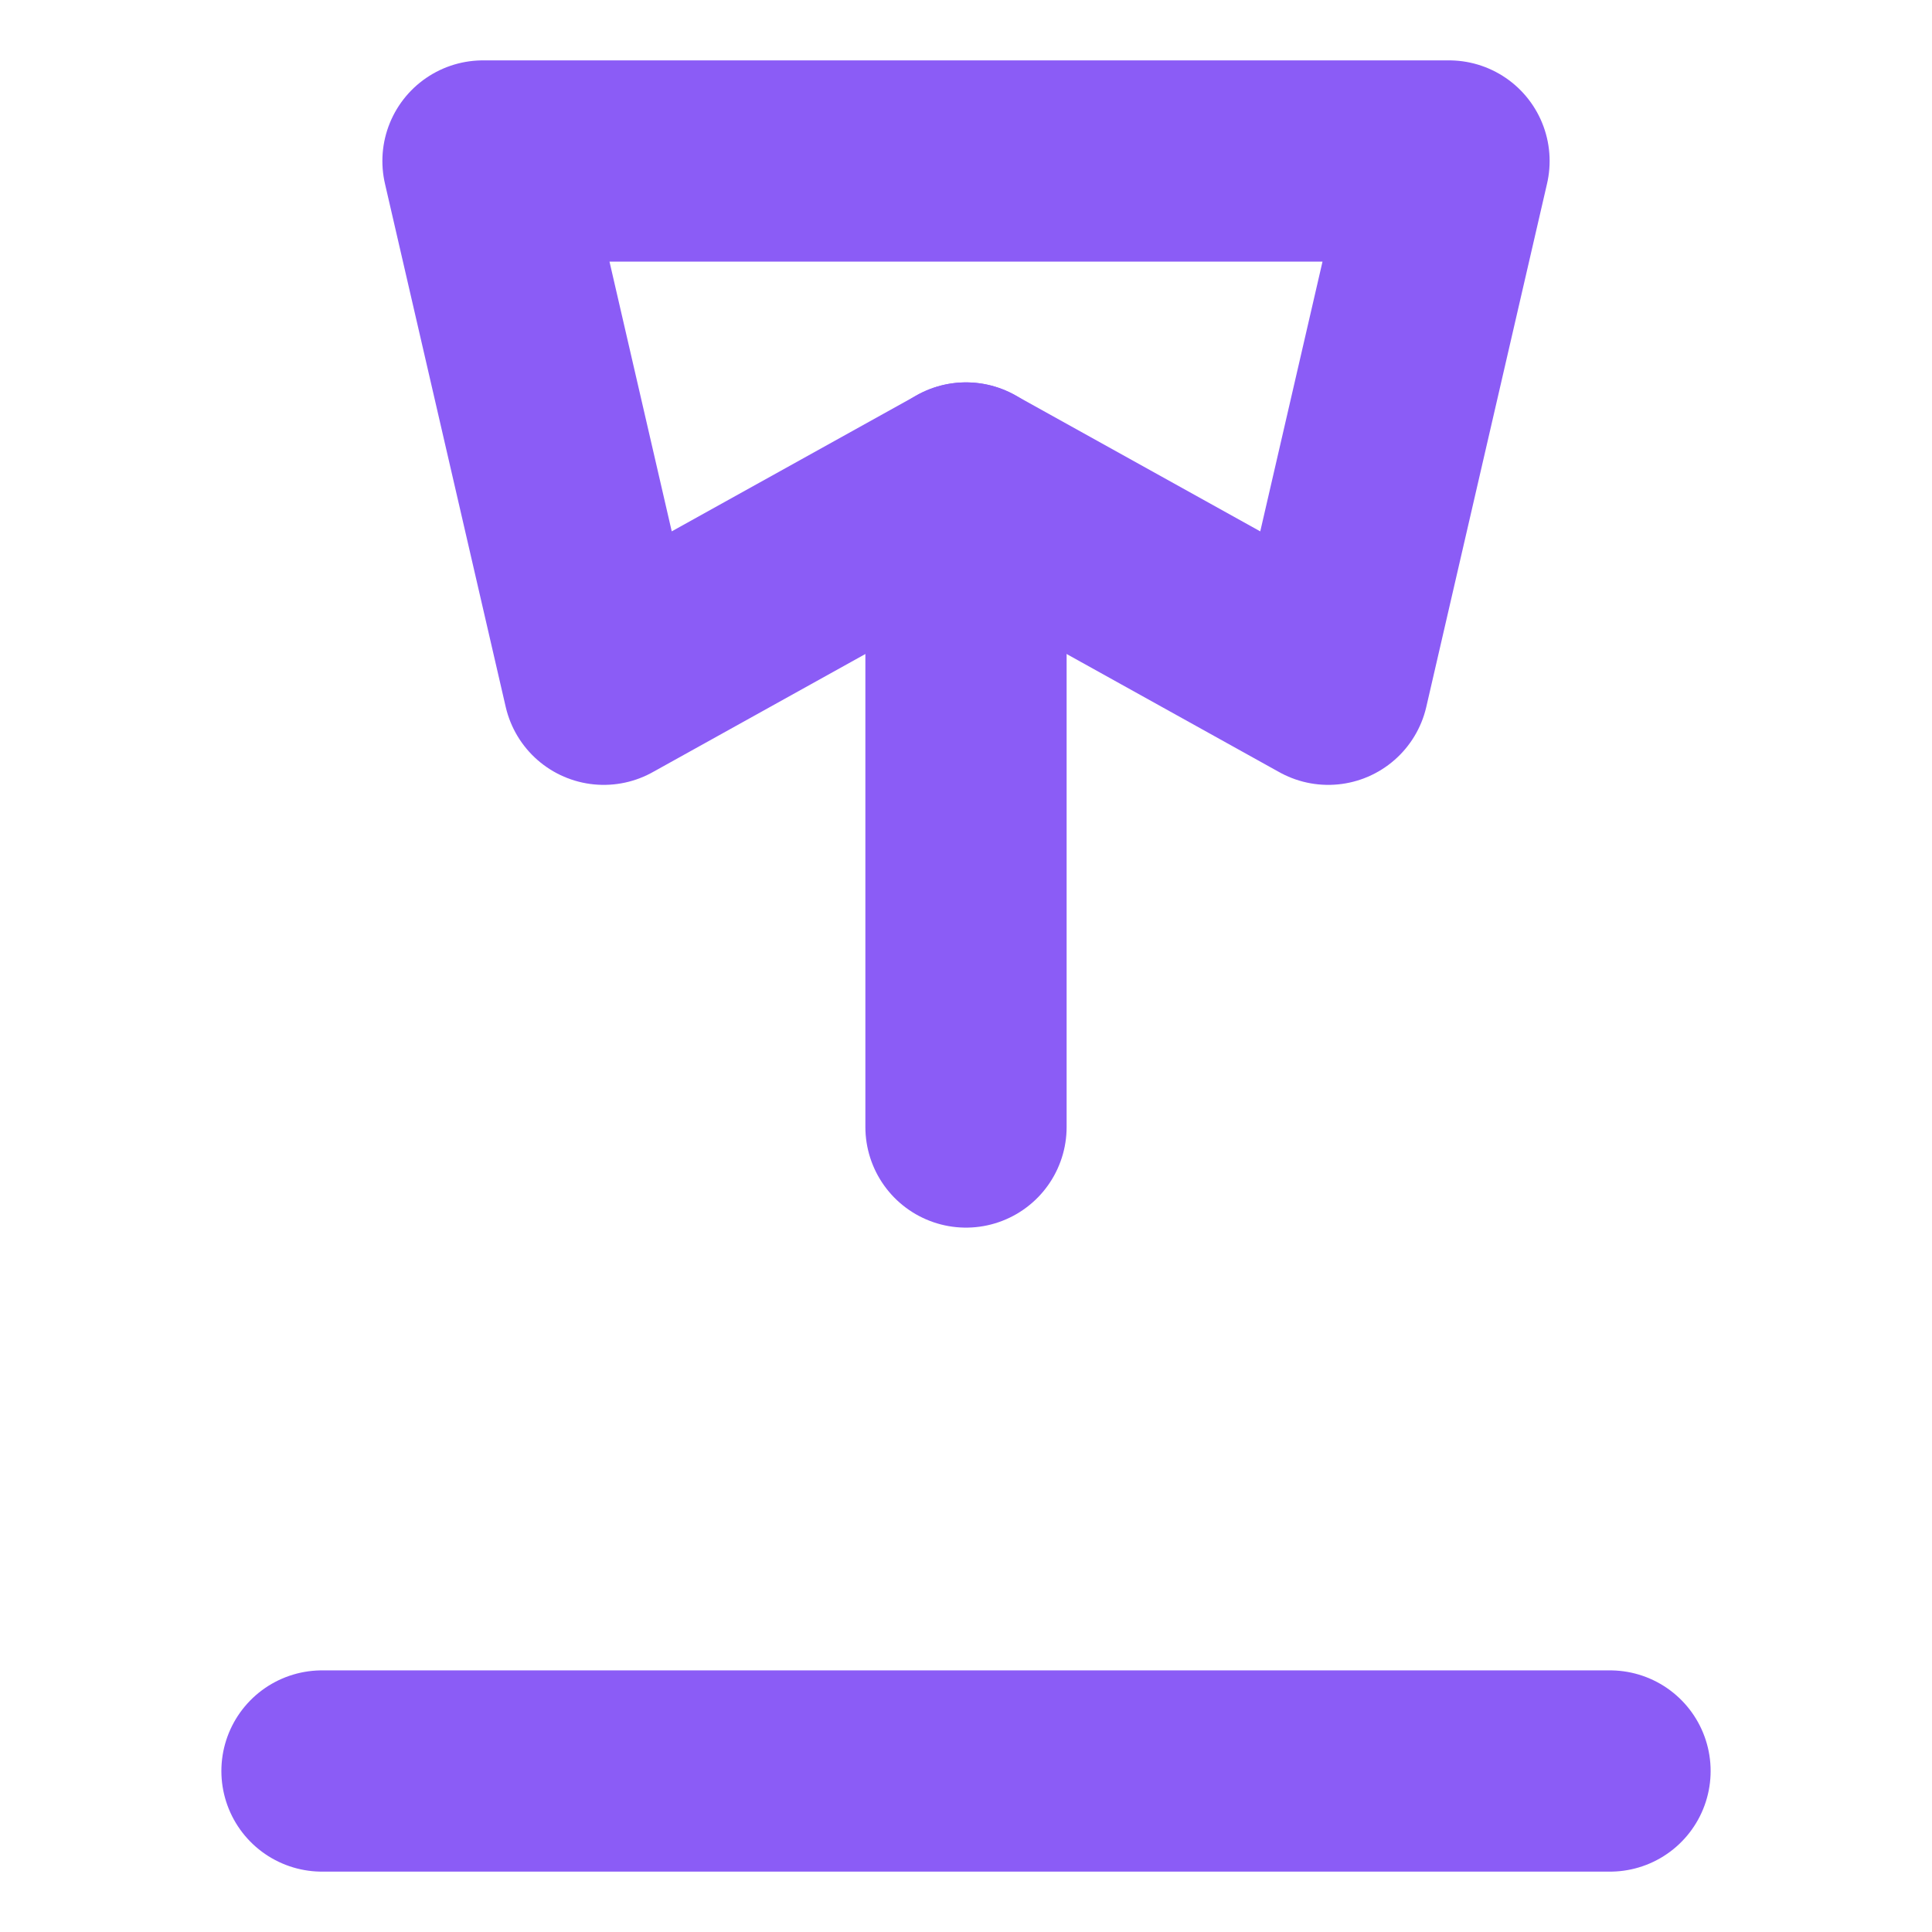
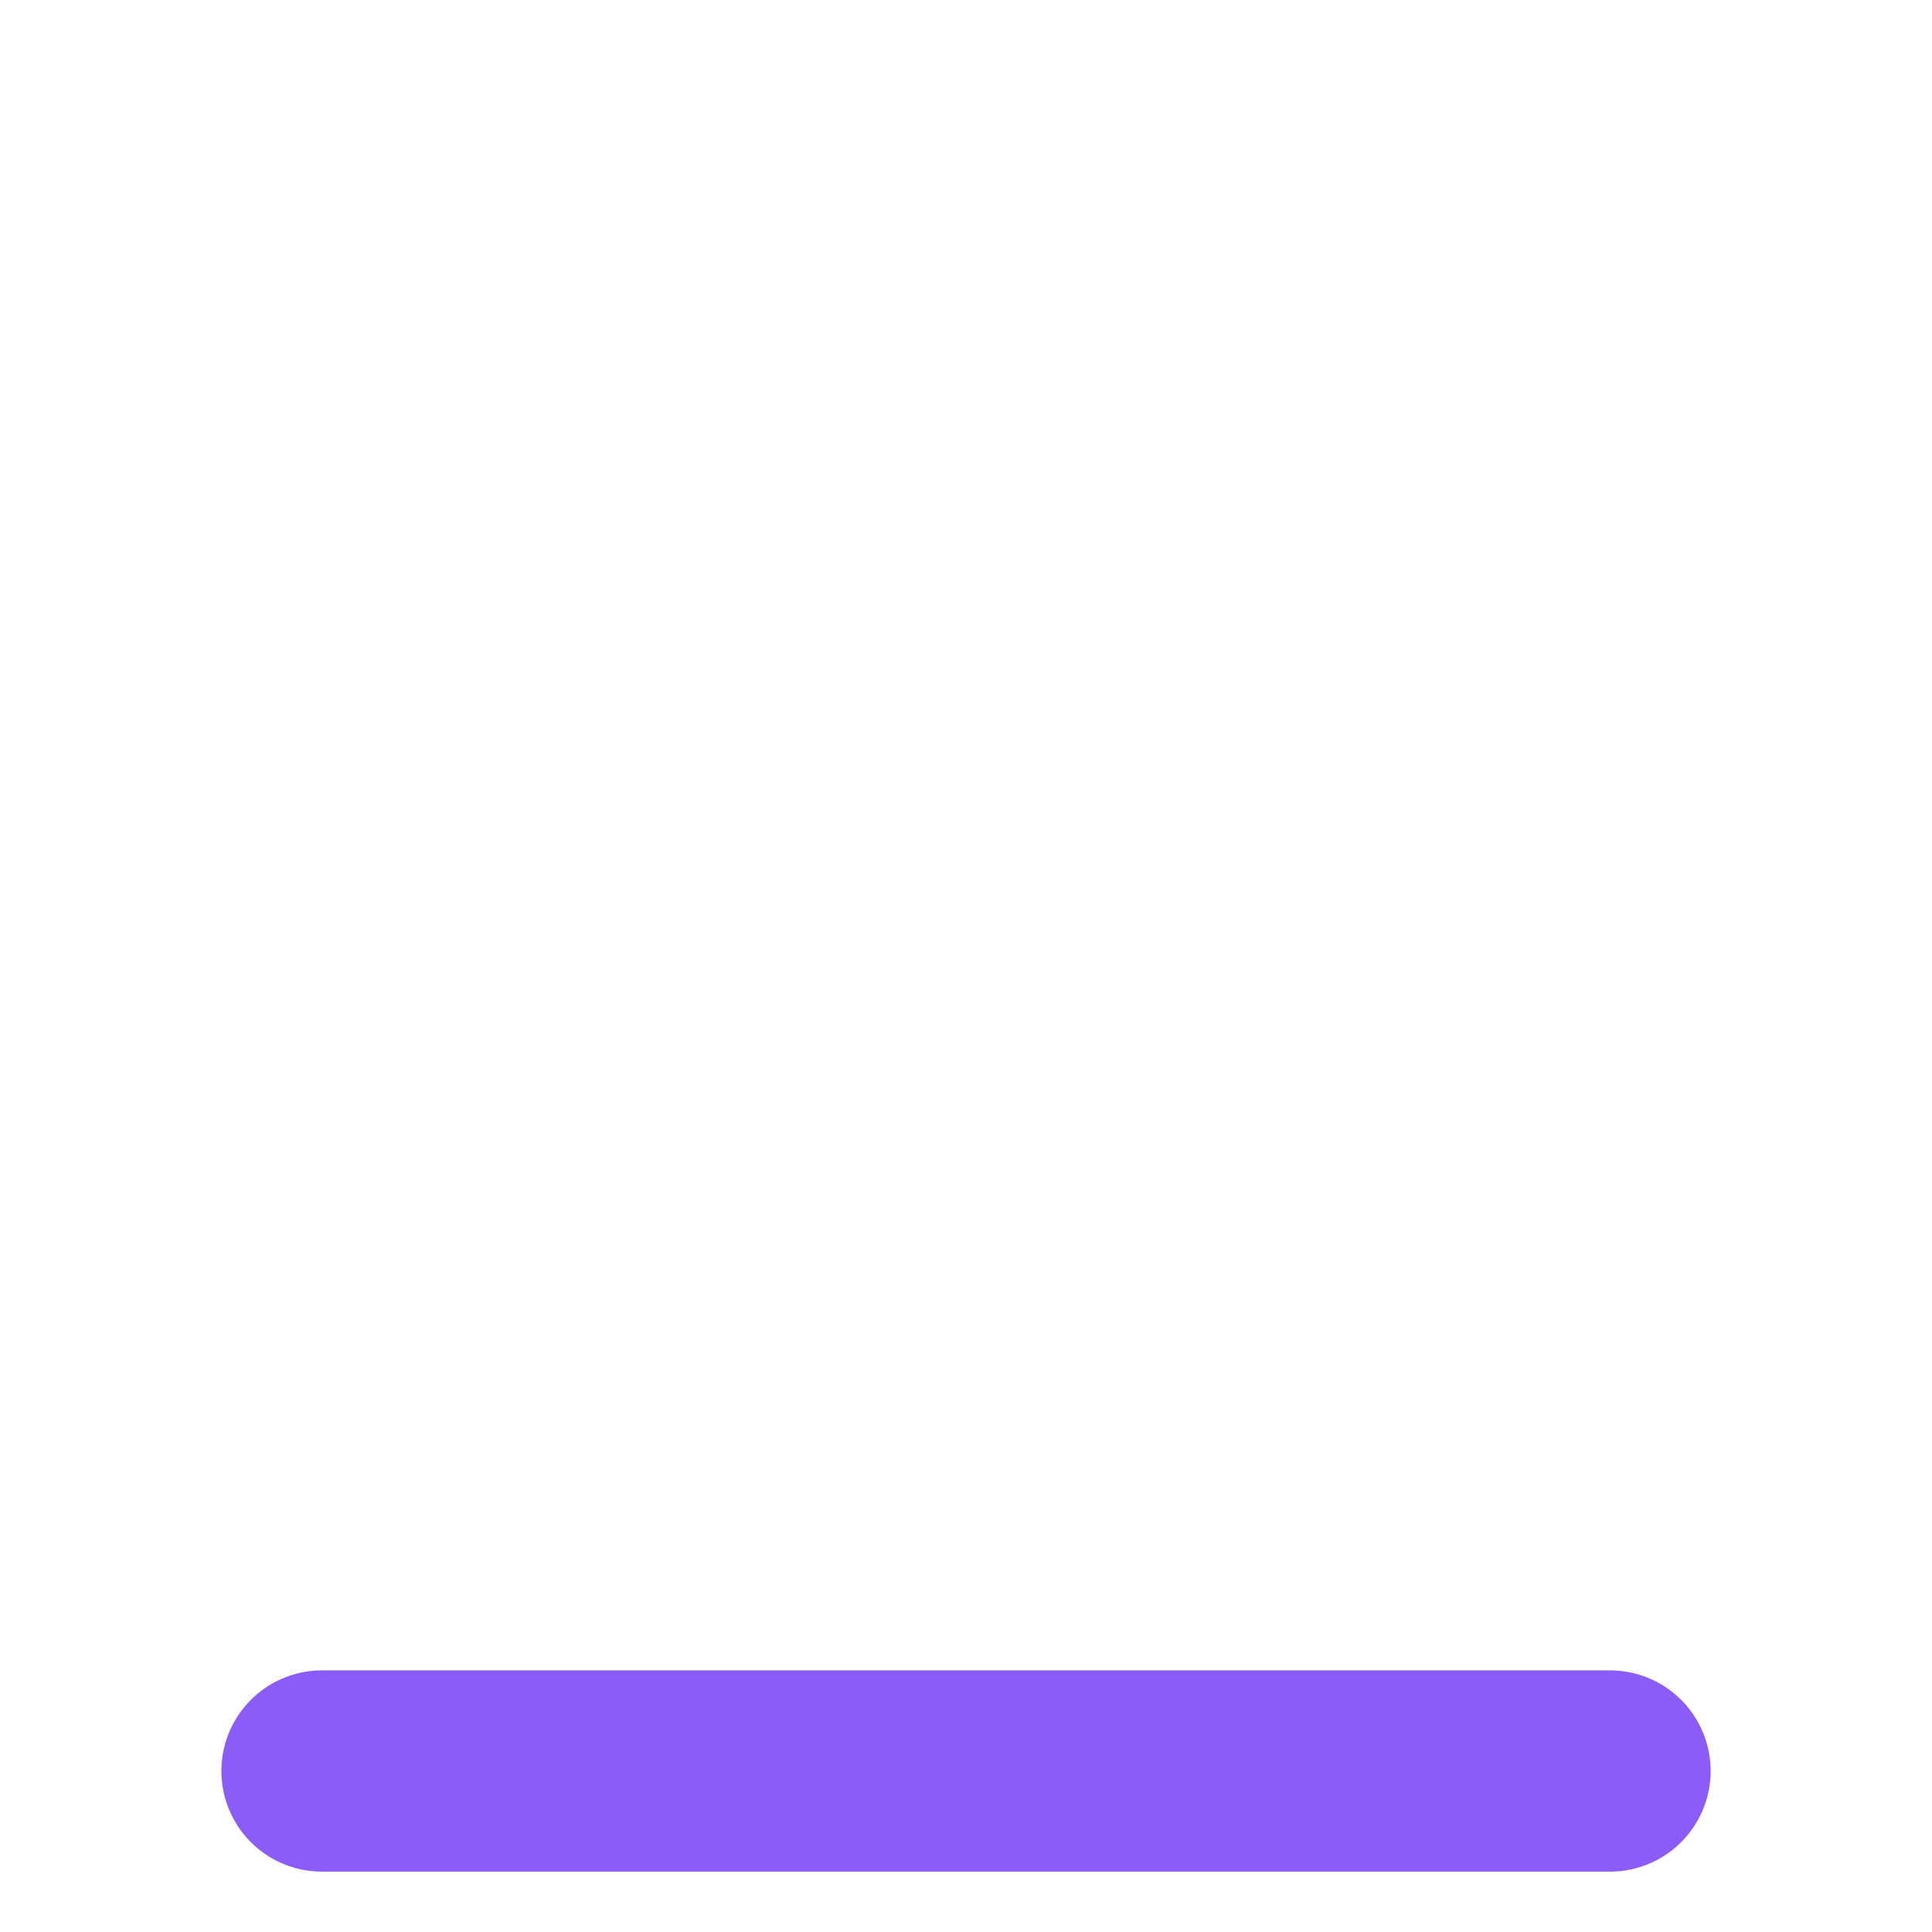
<svg xmlns="http://www.w3.org/2000/svg" width="32" height="32" viewBox="0 0 24 24" fill="none">
-   <path d="M18 2H6l1.5 6.5L12 6l4.5 2.5L18 2Z" stroke="#8B5CF6" stroke-width="2.5" stroke-linecap="round" stroke-linejoin="round" fill="none" />
-   <path d="M12 6v8" stroke="#8B5CF6" stroke-width="2.5" stroke-linecap="round" stroke-linejoin="round" />
  <path d="M4 22h16" stroke="#8B5CF6" stroke-width="2.5" stroke-linecap="round" stroke-linejoin="round" />
</svg>